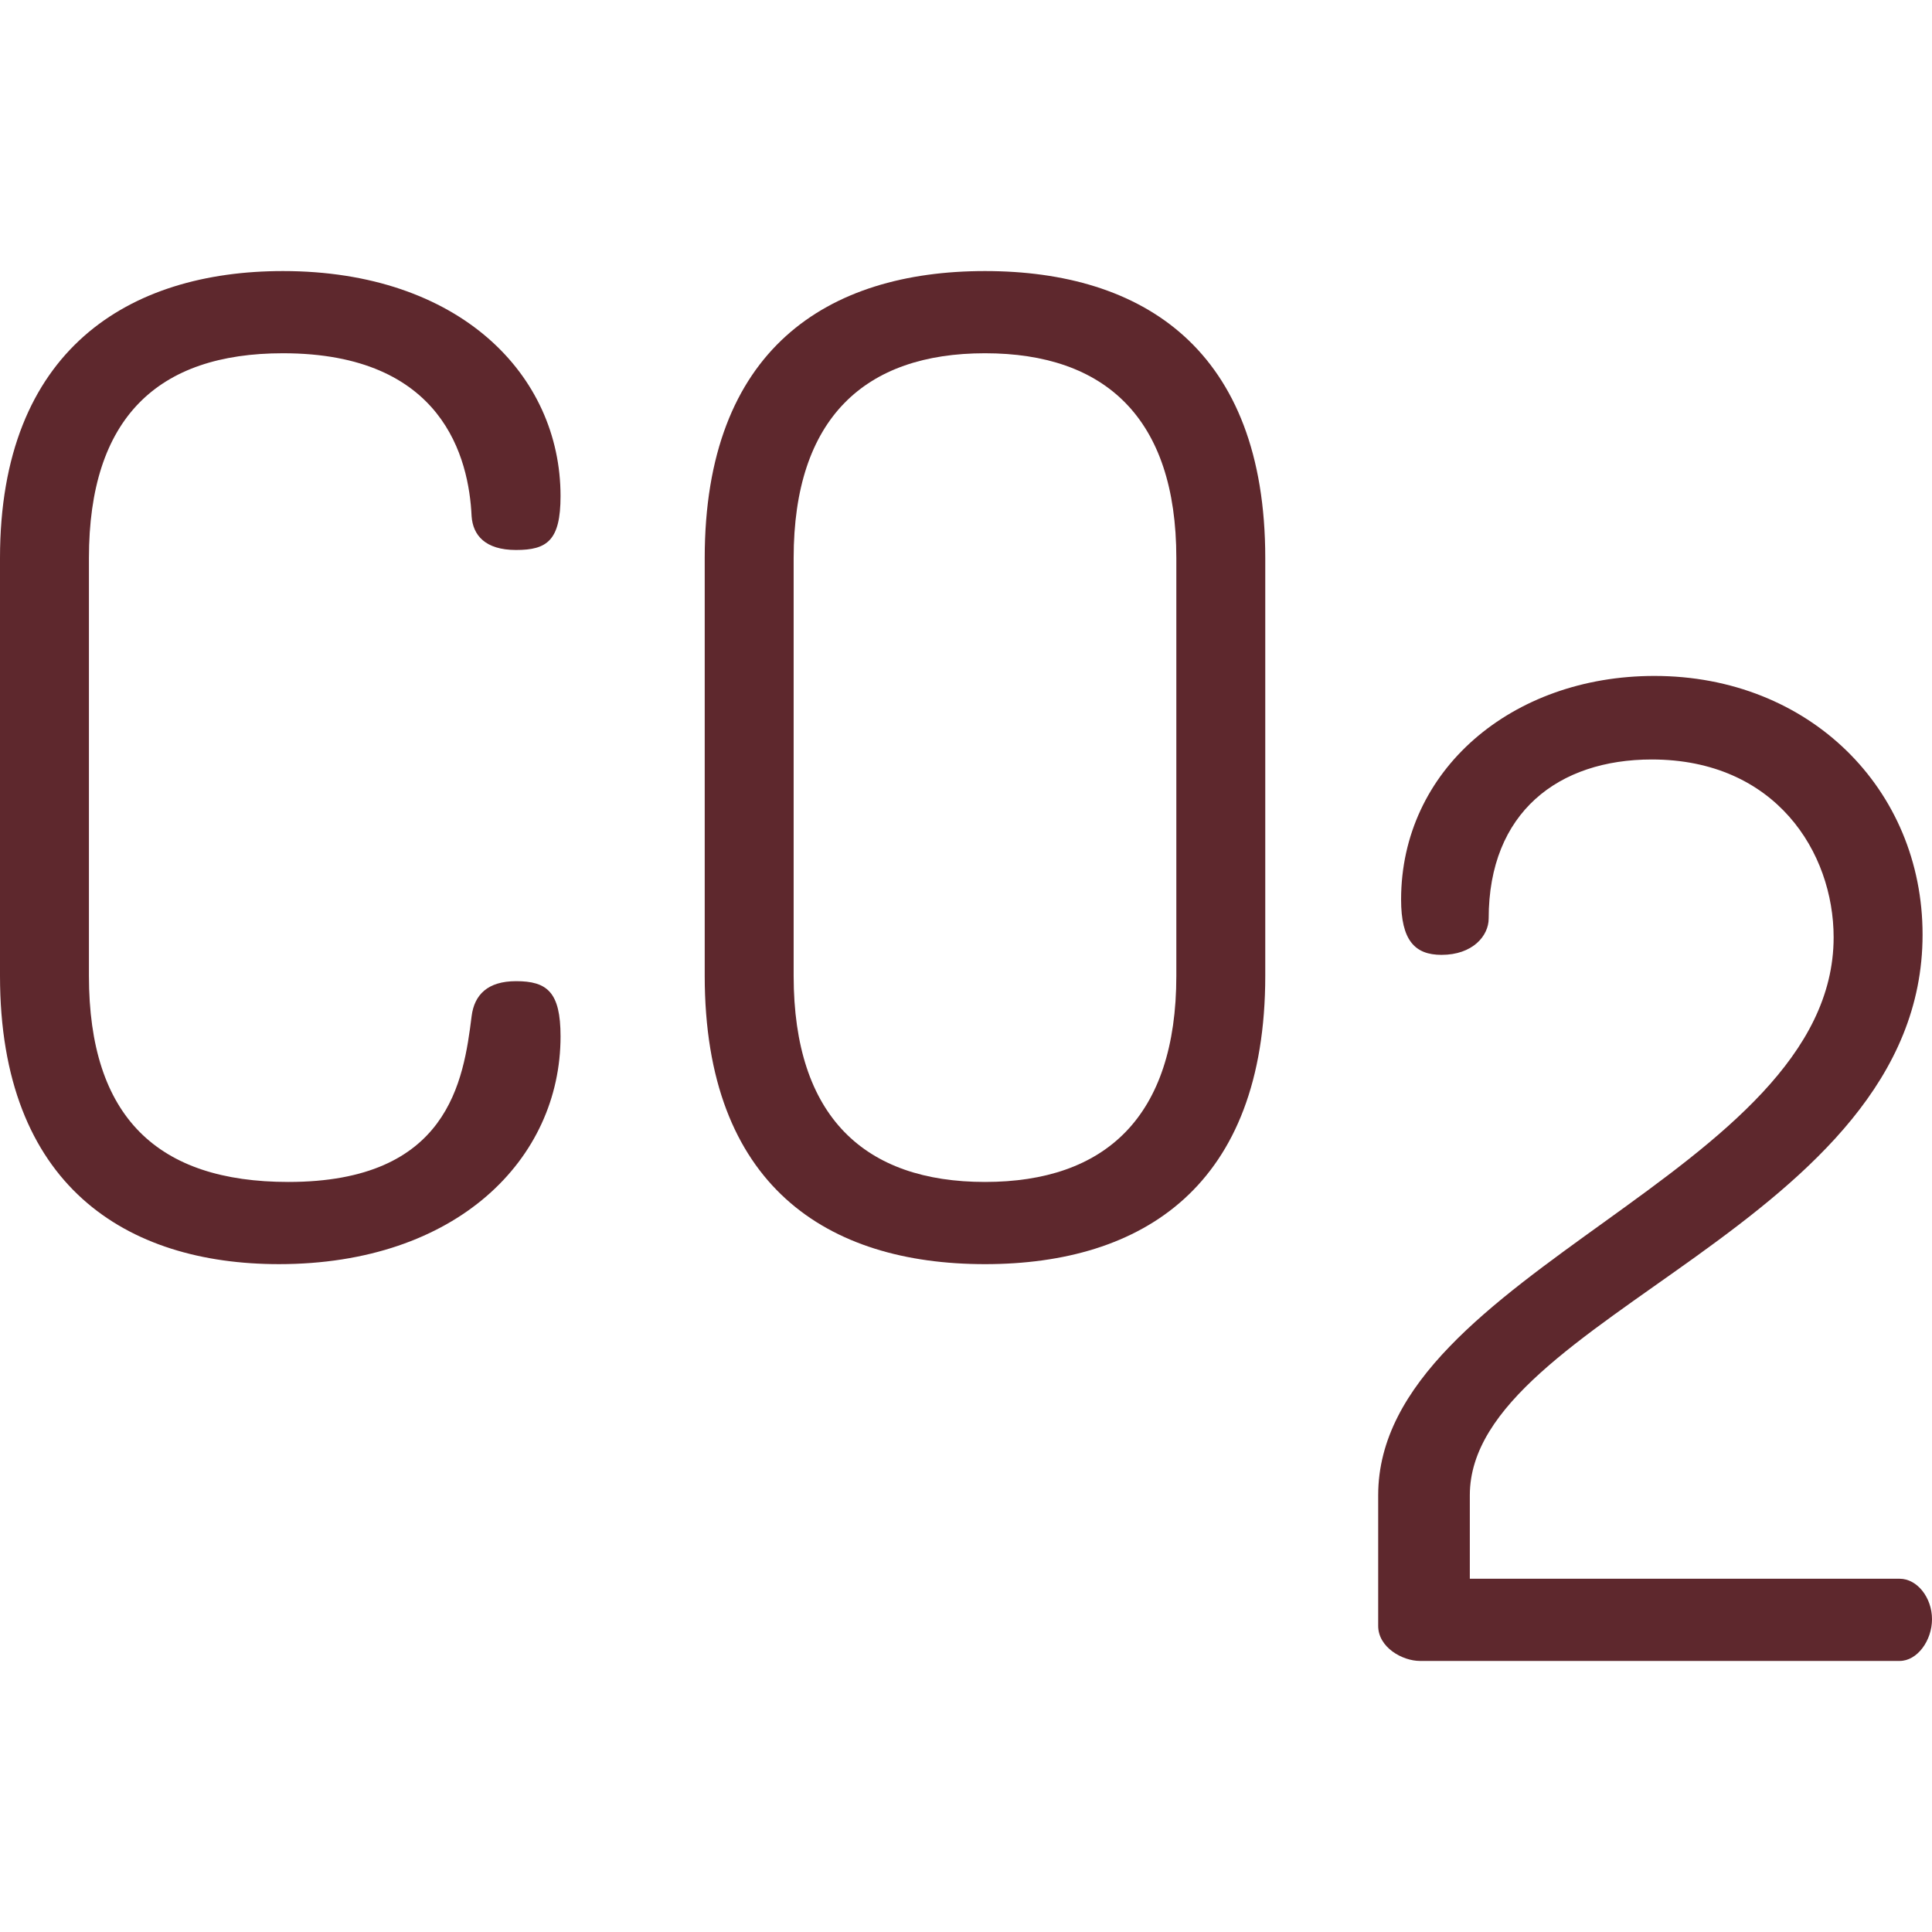
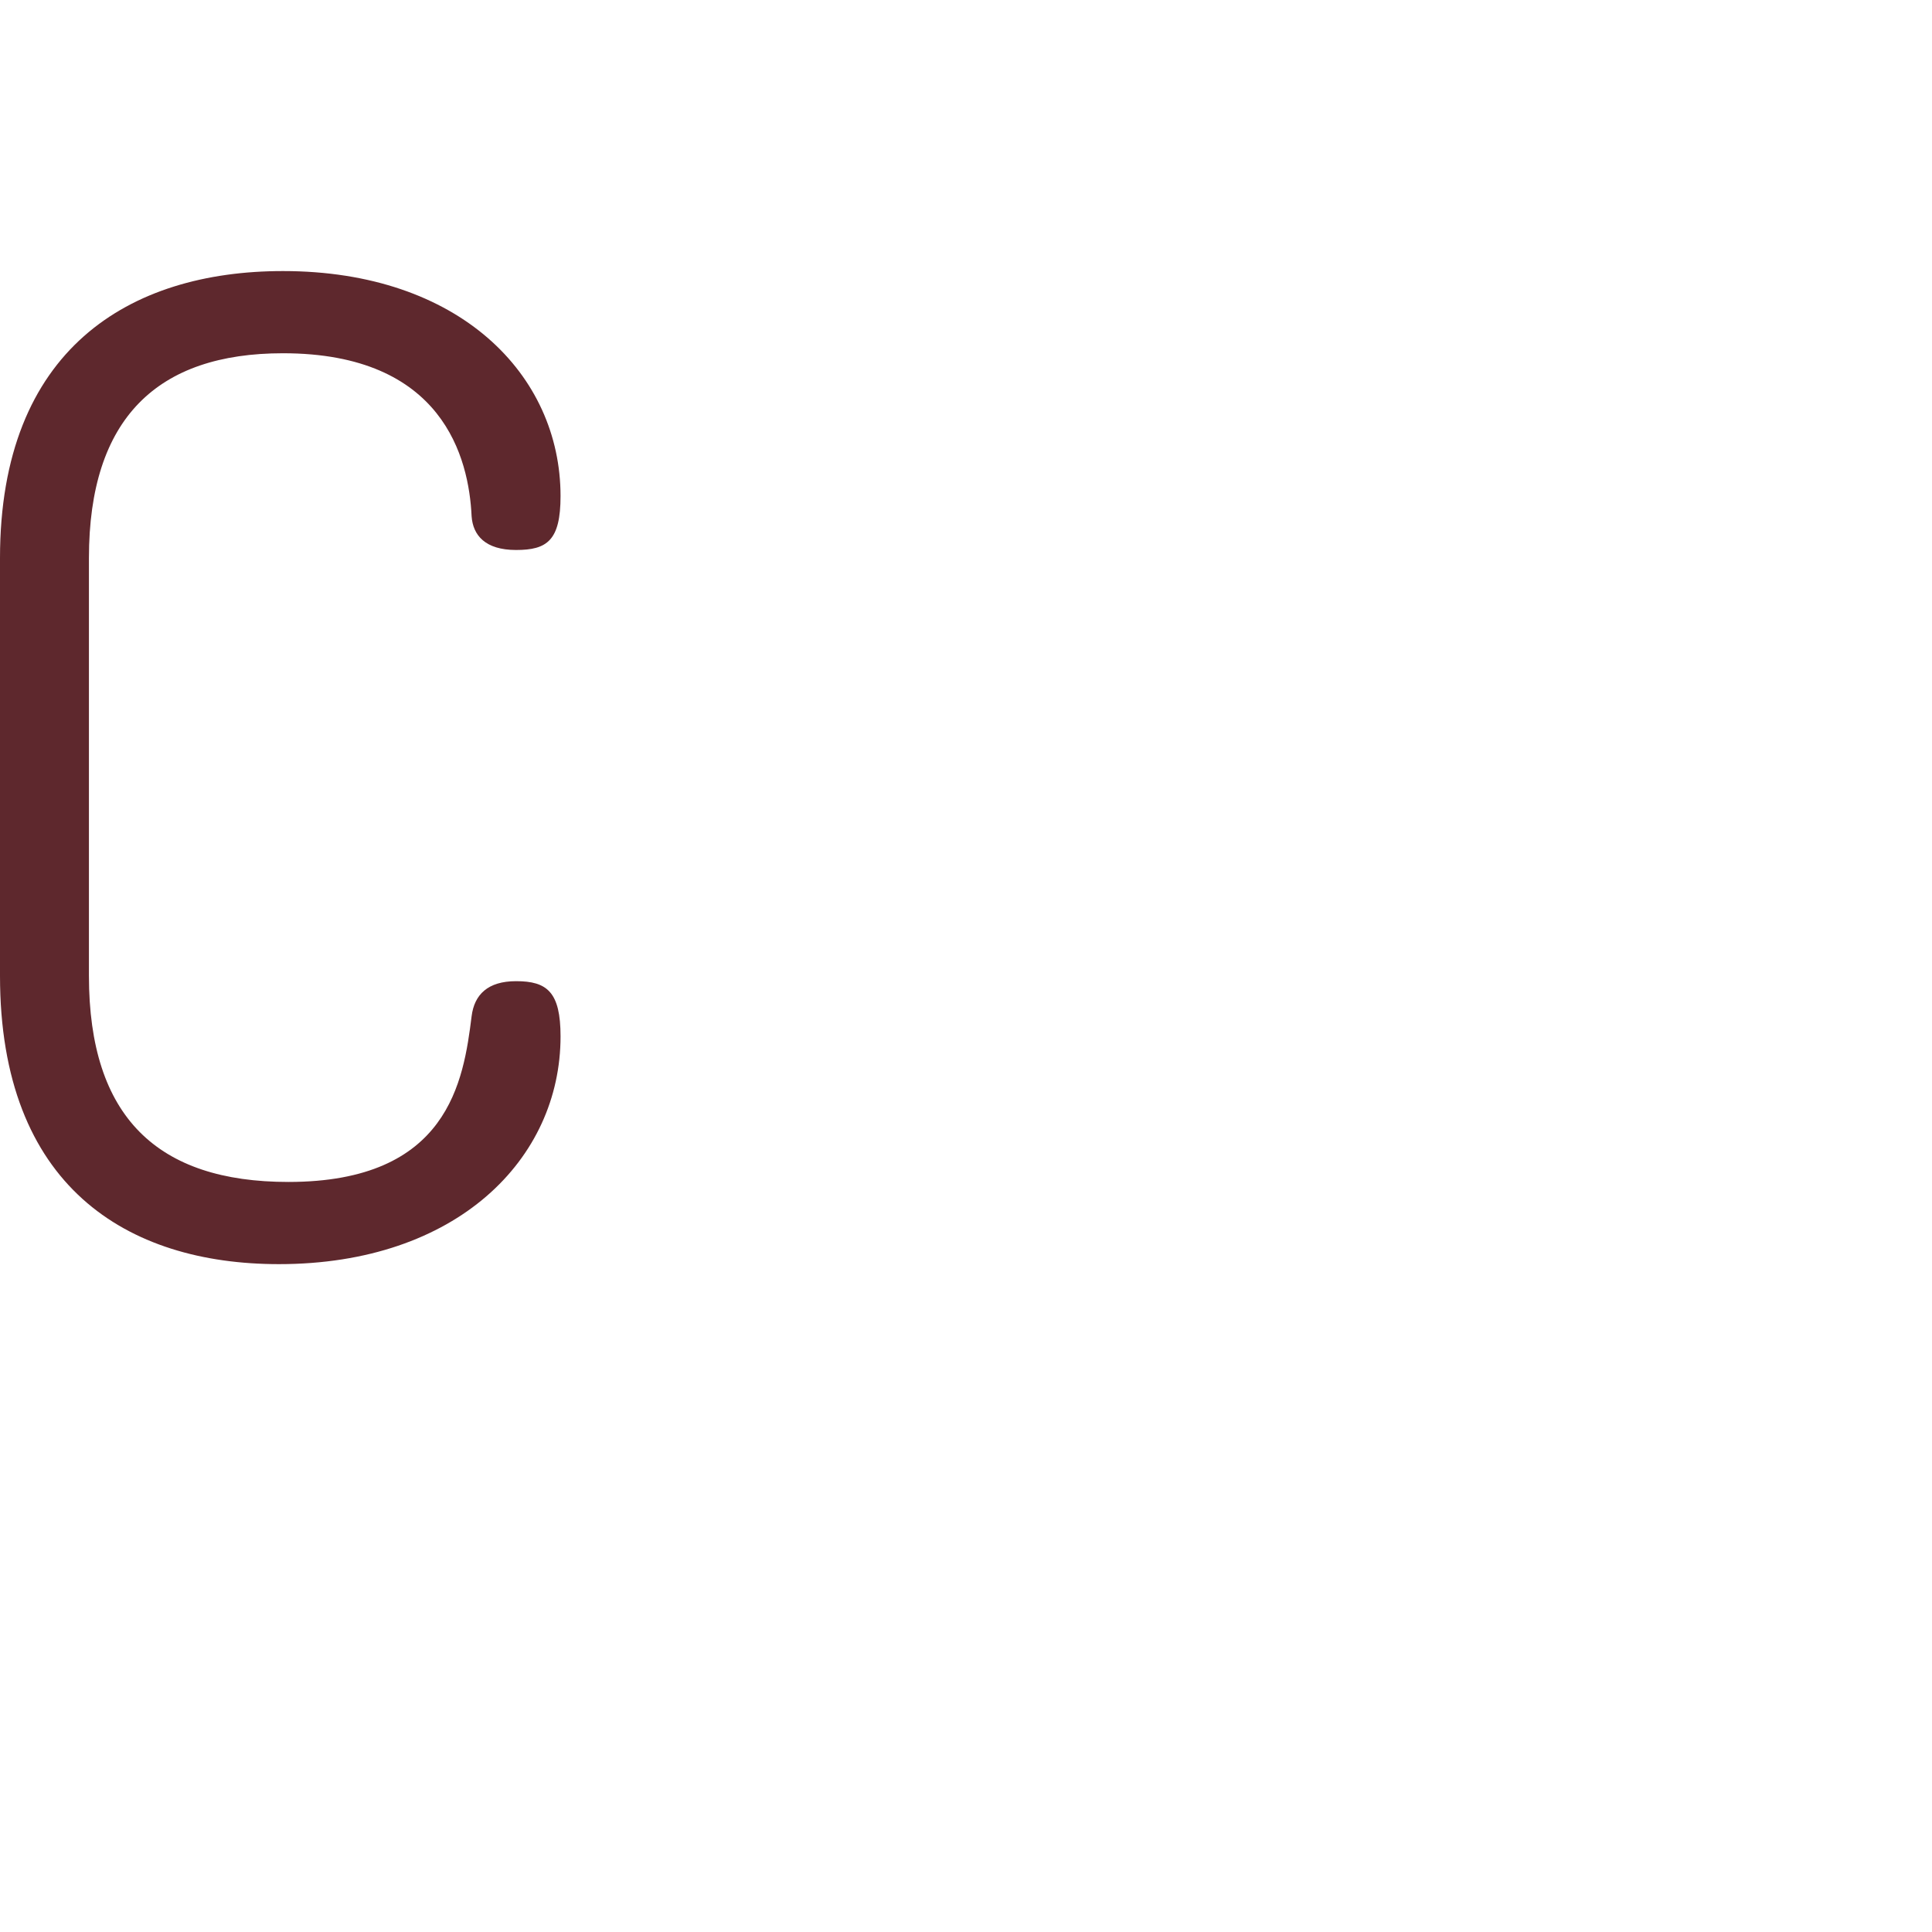
<svg xmlns="http://www.w3.org/2000/svg" height="800px" width="800px" version="1.1" id="Layer_1" viewBox="0 0 512 512" xml:space="preserve">
  <g>
    <path style="fill:#5E282D;" d="M74.989,93.616c-33.21,0-51.421,17.14-51.421,54.278v110.699c0,37.495,18.212,54.635,52.851,54.635   c42.494,0,46.422-26.782,48.565-43.923c0.714-5.714,4.285-9.285,11.783-9.285c8.213,0,11.784,2.857,11.784,14.641   c0,32.496-27.496,60.349-74.632,60.349C33.567,335.011,0,314.301,0,258.594V147.894c0-55.349,34.281-76.061,74.989-76.061   c46.779,0,73.561,27.496,73.561,59.635c0,11.783-3.57,14.283-11.785,14.283c-8.213,0-11.427-3.927-11.783-8.927   C124.268,121.469,117.484,93.616,74.989,93.616z" />
-     <path style="fill:#5E282D;" d="M186.757,258.594V147.894c0-55.349,32.496-76.061,74.275-76.061   c41.779,0,74.275,20.712,74.275,76.061v110.699c0,55.707-32.496,76.419-74.275,76.419S186.757,314.301,186.757,258.594z    M311.74,147.894c0-37.138-18.926-54.278-50.707-54.278s-50.707,17.14-50.707,54.278v110.699c0,37.495,18.926,54.635,50.707,54.635   c31.781,0,50.707-17.14,50.707-54.635V147.894z" />
-     <path style="fill:#5E282D;" d="M438.439,179.13c41.065,0,71.062,29.997,71.062,68.562c0,76.775-119.983,101.057-119.983,148.551   v22.14H503.43c4.642,0,8.57,5,8.57,10.713c0,5.713-3.928,11.07-8.57,11.07H376.304c-4.642,0-11.07-3.57-11.07-9.284v-34.639   c0-59.277,120.698-85.345,120.698-147.837c0-22.496-15.355-47.136-48.208-47.136c-24.64,0-43.208,13.926-43.208,42.137   c0,4.642-4.285,9.642-12.498,9.642c-7.141,0-10.713-3.928-10.713-14.641C371.305,204.127,400.587,179.13,438.439,179.13z" />
  </g>
</svg>